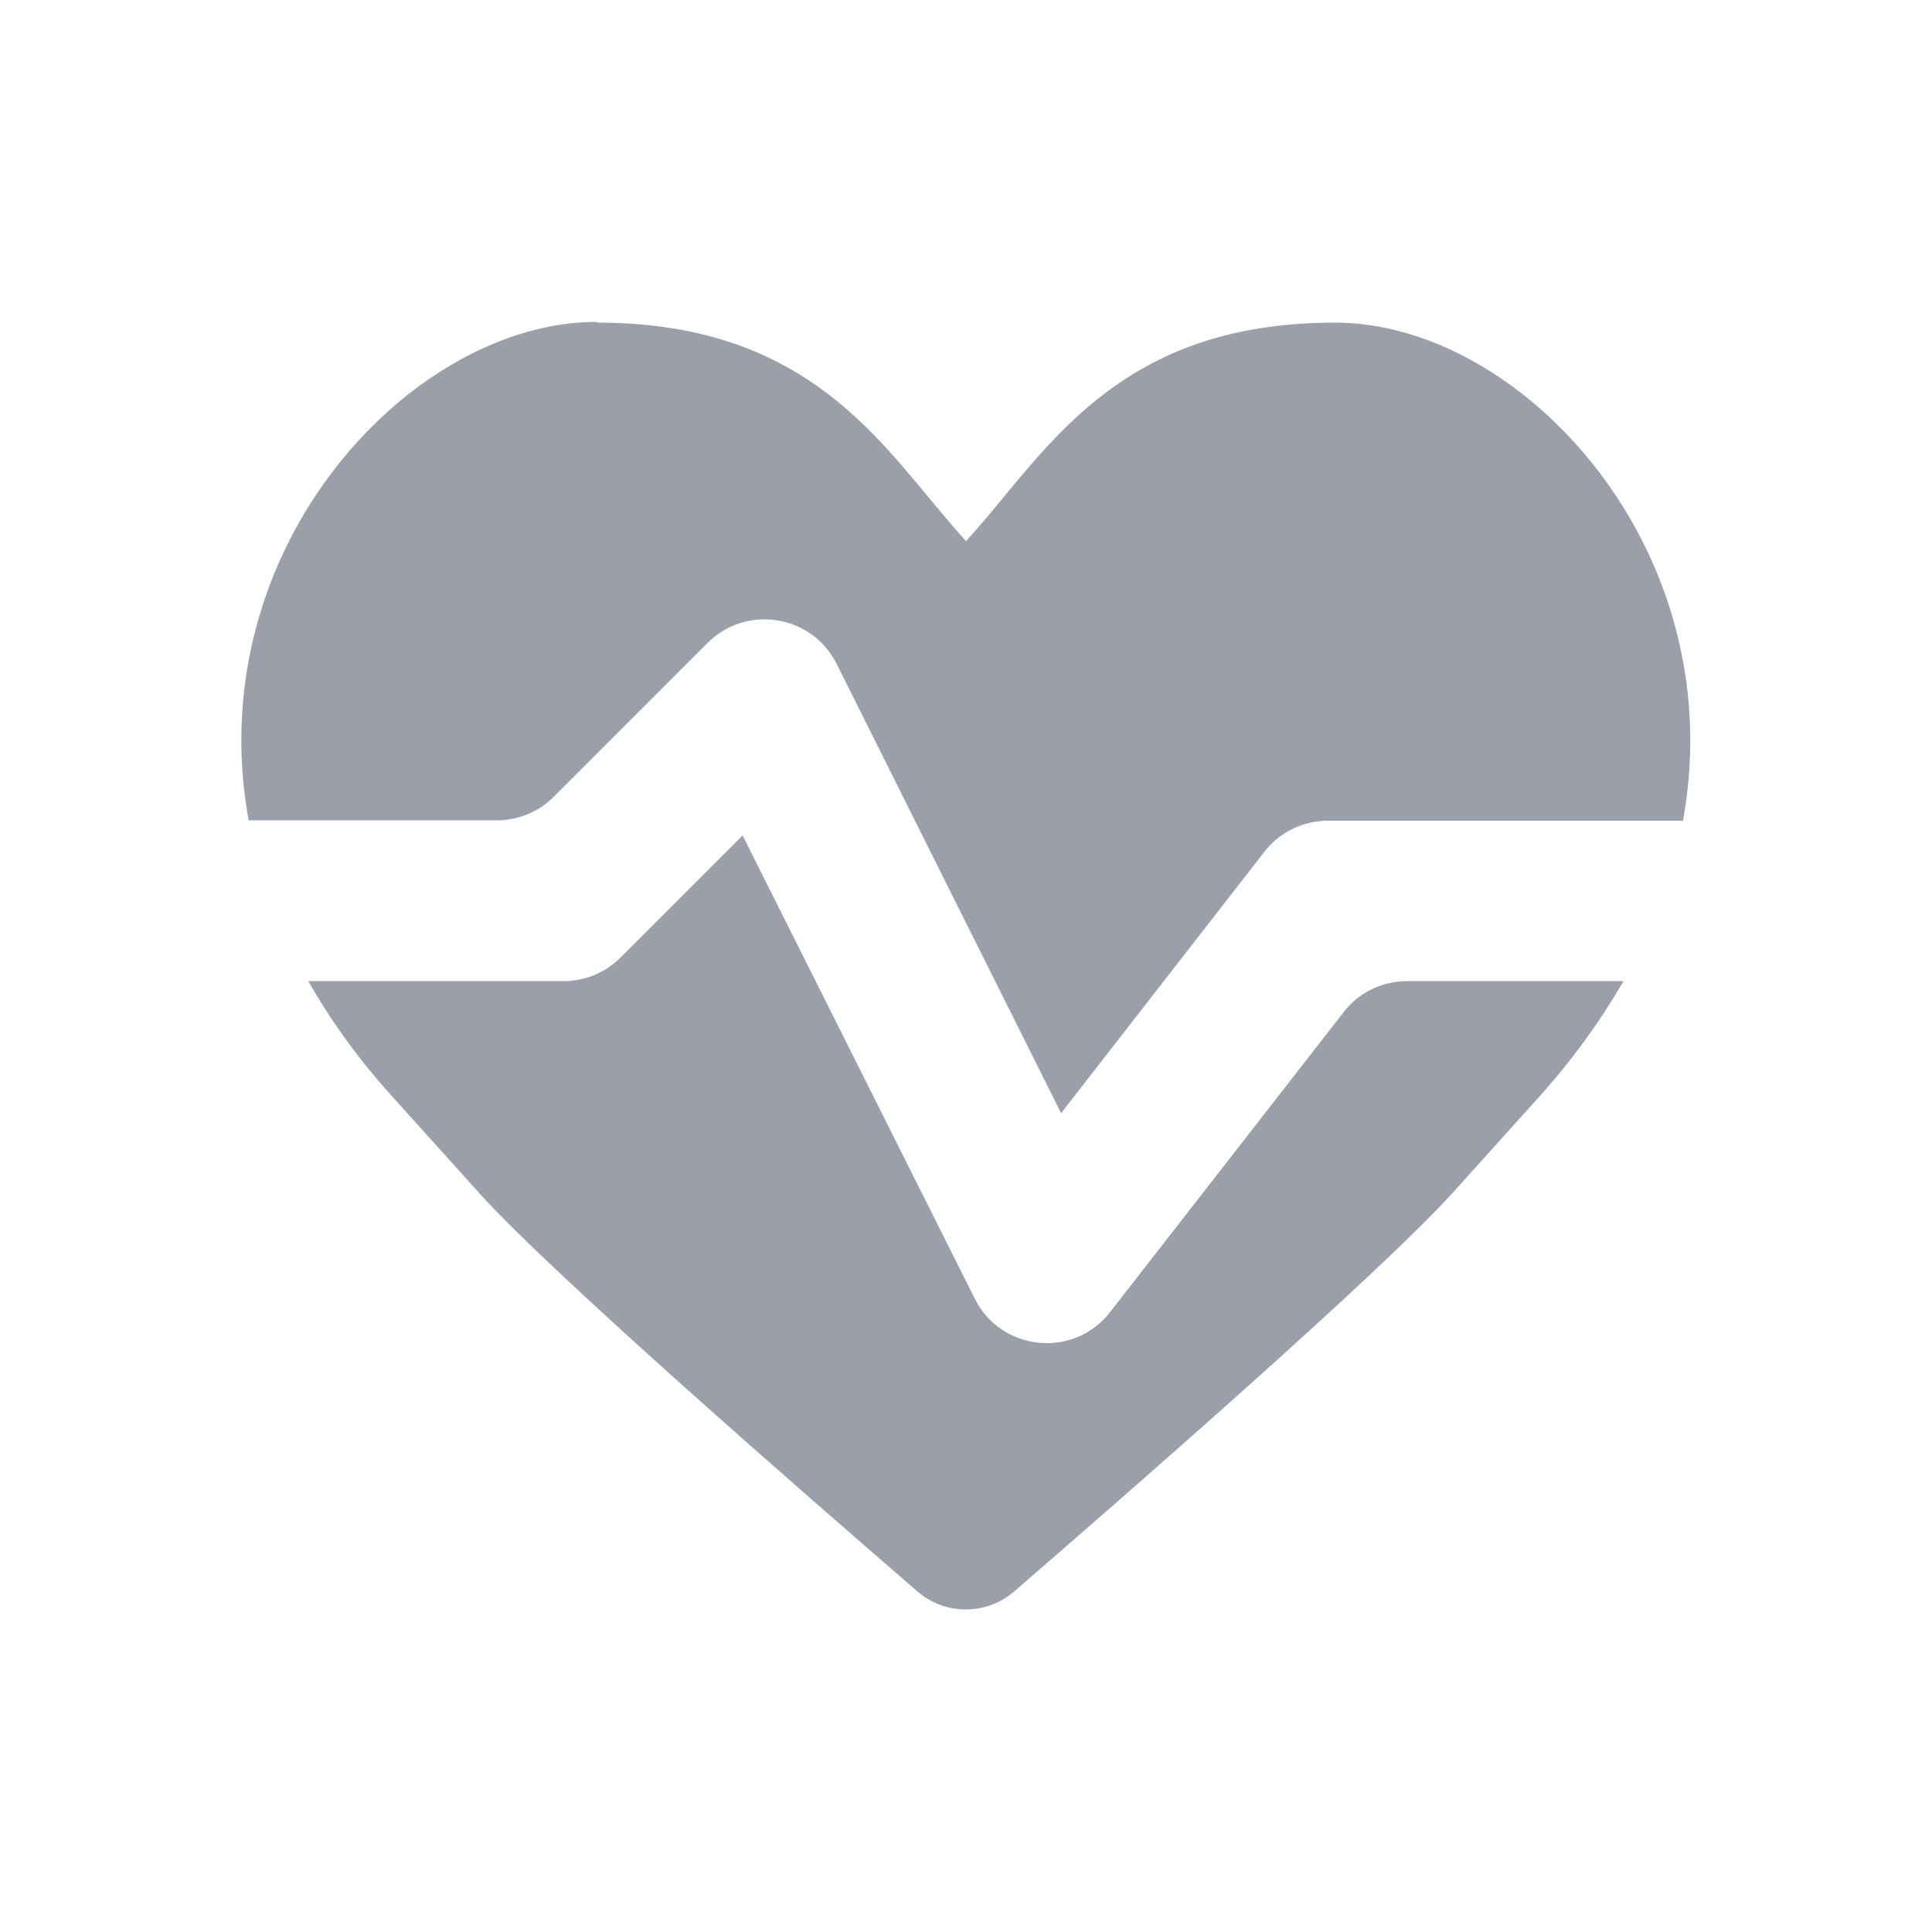
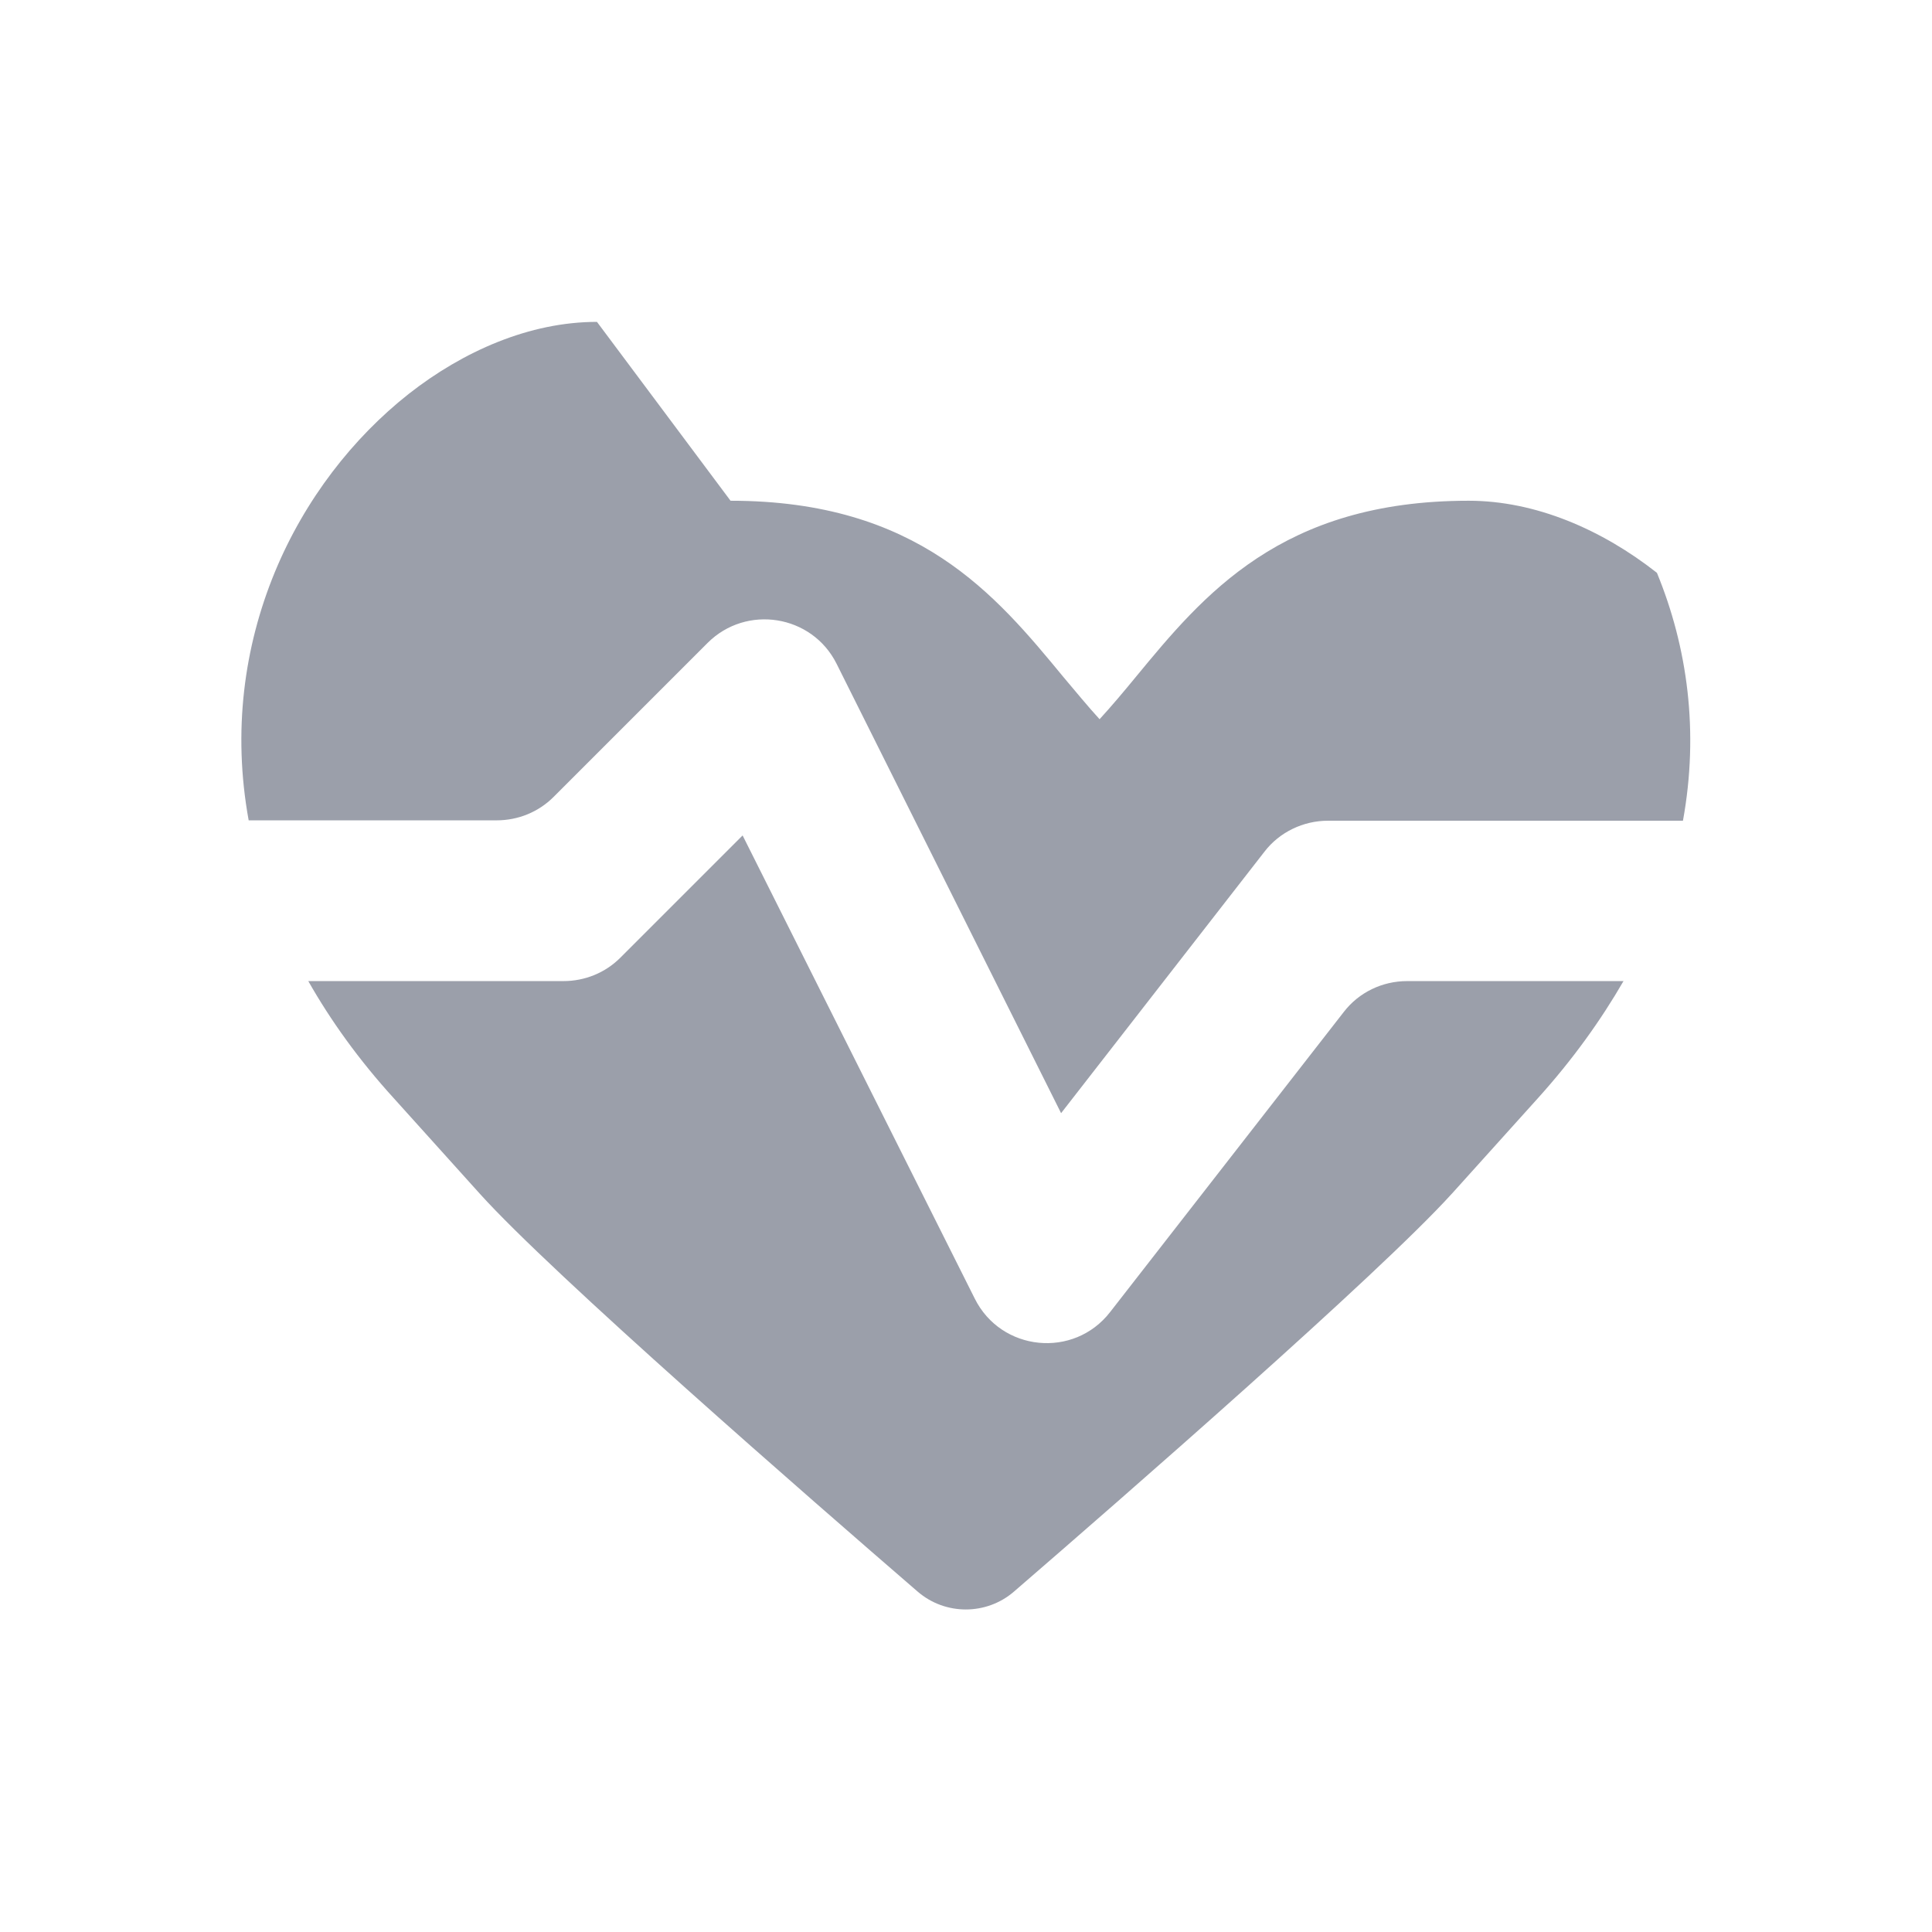
<svg xmlns="http://www.w3.org/2000/svg" viewBox="0 0 512 512">
-   <path fill="#9b9faa" d="M158.2 85.3c-17.9 0-35.5 7.8-49.9 19.1C93.6 116 80.8 132.3 72.8 151.7c-8.1 19.7-11.2 42.1-6.9 65.7l65.7 0c5.7 0 11.1-2.2 15.1-6.2l40.8-40.8c10.3-10.3 27.7-7.5 34.2 5.5l59.5 119.1 53.9-69.3c4-5.2 10.3-8.2 16.8-8.2l94.1 0c4.3-23.6 1.2-46-6.9-65.7c-8-19.4-20.7-35.6-35.4-47.2c-14.5-11.4-32.1-19.1-49.9-19.1c-49.7 0-70.3 25-88.2 46.7c-3.2 3.9-6.4 7.7-9.6 11.2c-3.2-3.5-6.3-7.3-9.6-11.2c-17.9-21.7-38.5-46.7-88.2-46.7zM430.3 260l-57.4 0c-6.6 0-12.8 3-16.8 8.2l-61.9 79.5c-9.6 12.4-28.9 10.5-35.9-3.6L196.8 221.4l-32.4 32.4c-4 4-9.4 6.2-15.1 6.2l-67.6 0c5.9 10.4 13.4 20.9 22.8 31.2c7.1 7.9 14.8 16.4 22.7 25.2c0 0 0 0 0 0c19.3 21.4 87.4 80.7 116 105.4c7.3 6.3 18.2 6.3 25.5 0c28.6-24.7 96.7-84.1 116-105.4l.1-.1c7.9-8.8 15.6-17.3 22.7-25.2c9.3-10.3 16.8-20.8 22.8-31.2z" />
+   <path fill="#9b9faa" d="M158.2 85.3c-17.9 0-35.5 7.8-49.9 19.1C93.6 116 80.8 132.3 72.8 151.7c-8.1 19.7-11.2 42.1-6.9 65.7l65.7 0c5.7 0 11.1-2.2 15.1-6.2l40.8-40.8c10.3-10.3 27.7-7.5 34.2 5.5l59.5 119.1 53.9-69.3c4-5.2 10.3-8.2 16.8-8.2l94.1 0c4.3-23.6 1.2-46-6.9-65.7c-14.5-11.4-32.1-19.1-49.9-19.1c-49.7 0-70.3 25-88.2 46.7c-3.2 3.9-6.4 7.7-9.6 11.2c-3.2-3.5-6.3-7.3-9.6-11.2c-17.9-21.7-38.5-46.7-88.2-46.7zM430.3 260l-57.4 0c-6.6 0-12.8 3-16.8 8.2l-61.9 79.5c-9.6 12.4-28.9 10.5-35.9-3.6L196.8 221.4l-32.4 32.4c-4 4-9.4 6.2-15.1 6.2l-67.6 0c5.9 10.4 13.4 20.9 22.8 31.2c7.1 7.9 14.8 16.4 22.7 25.2c0 0 0 0 0 0c19.3 21.4 87.4 80.7 116 105.4c7.3 6.3 18.2 6.3 25.5 0c28.6-24.7 96.7-84.1 116-105.4l.1-.1c7.9-8.8 15.6-17.3 22.7-25.2c9.3-10.3 16.8-20.8 22.8-31.2z" />
</svg>